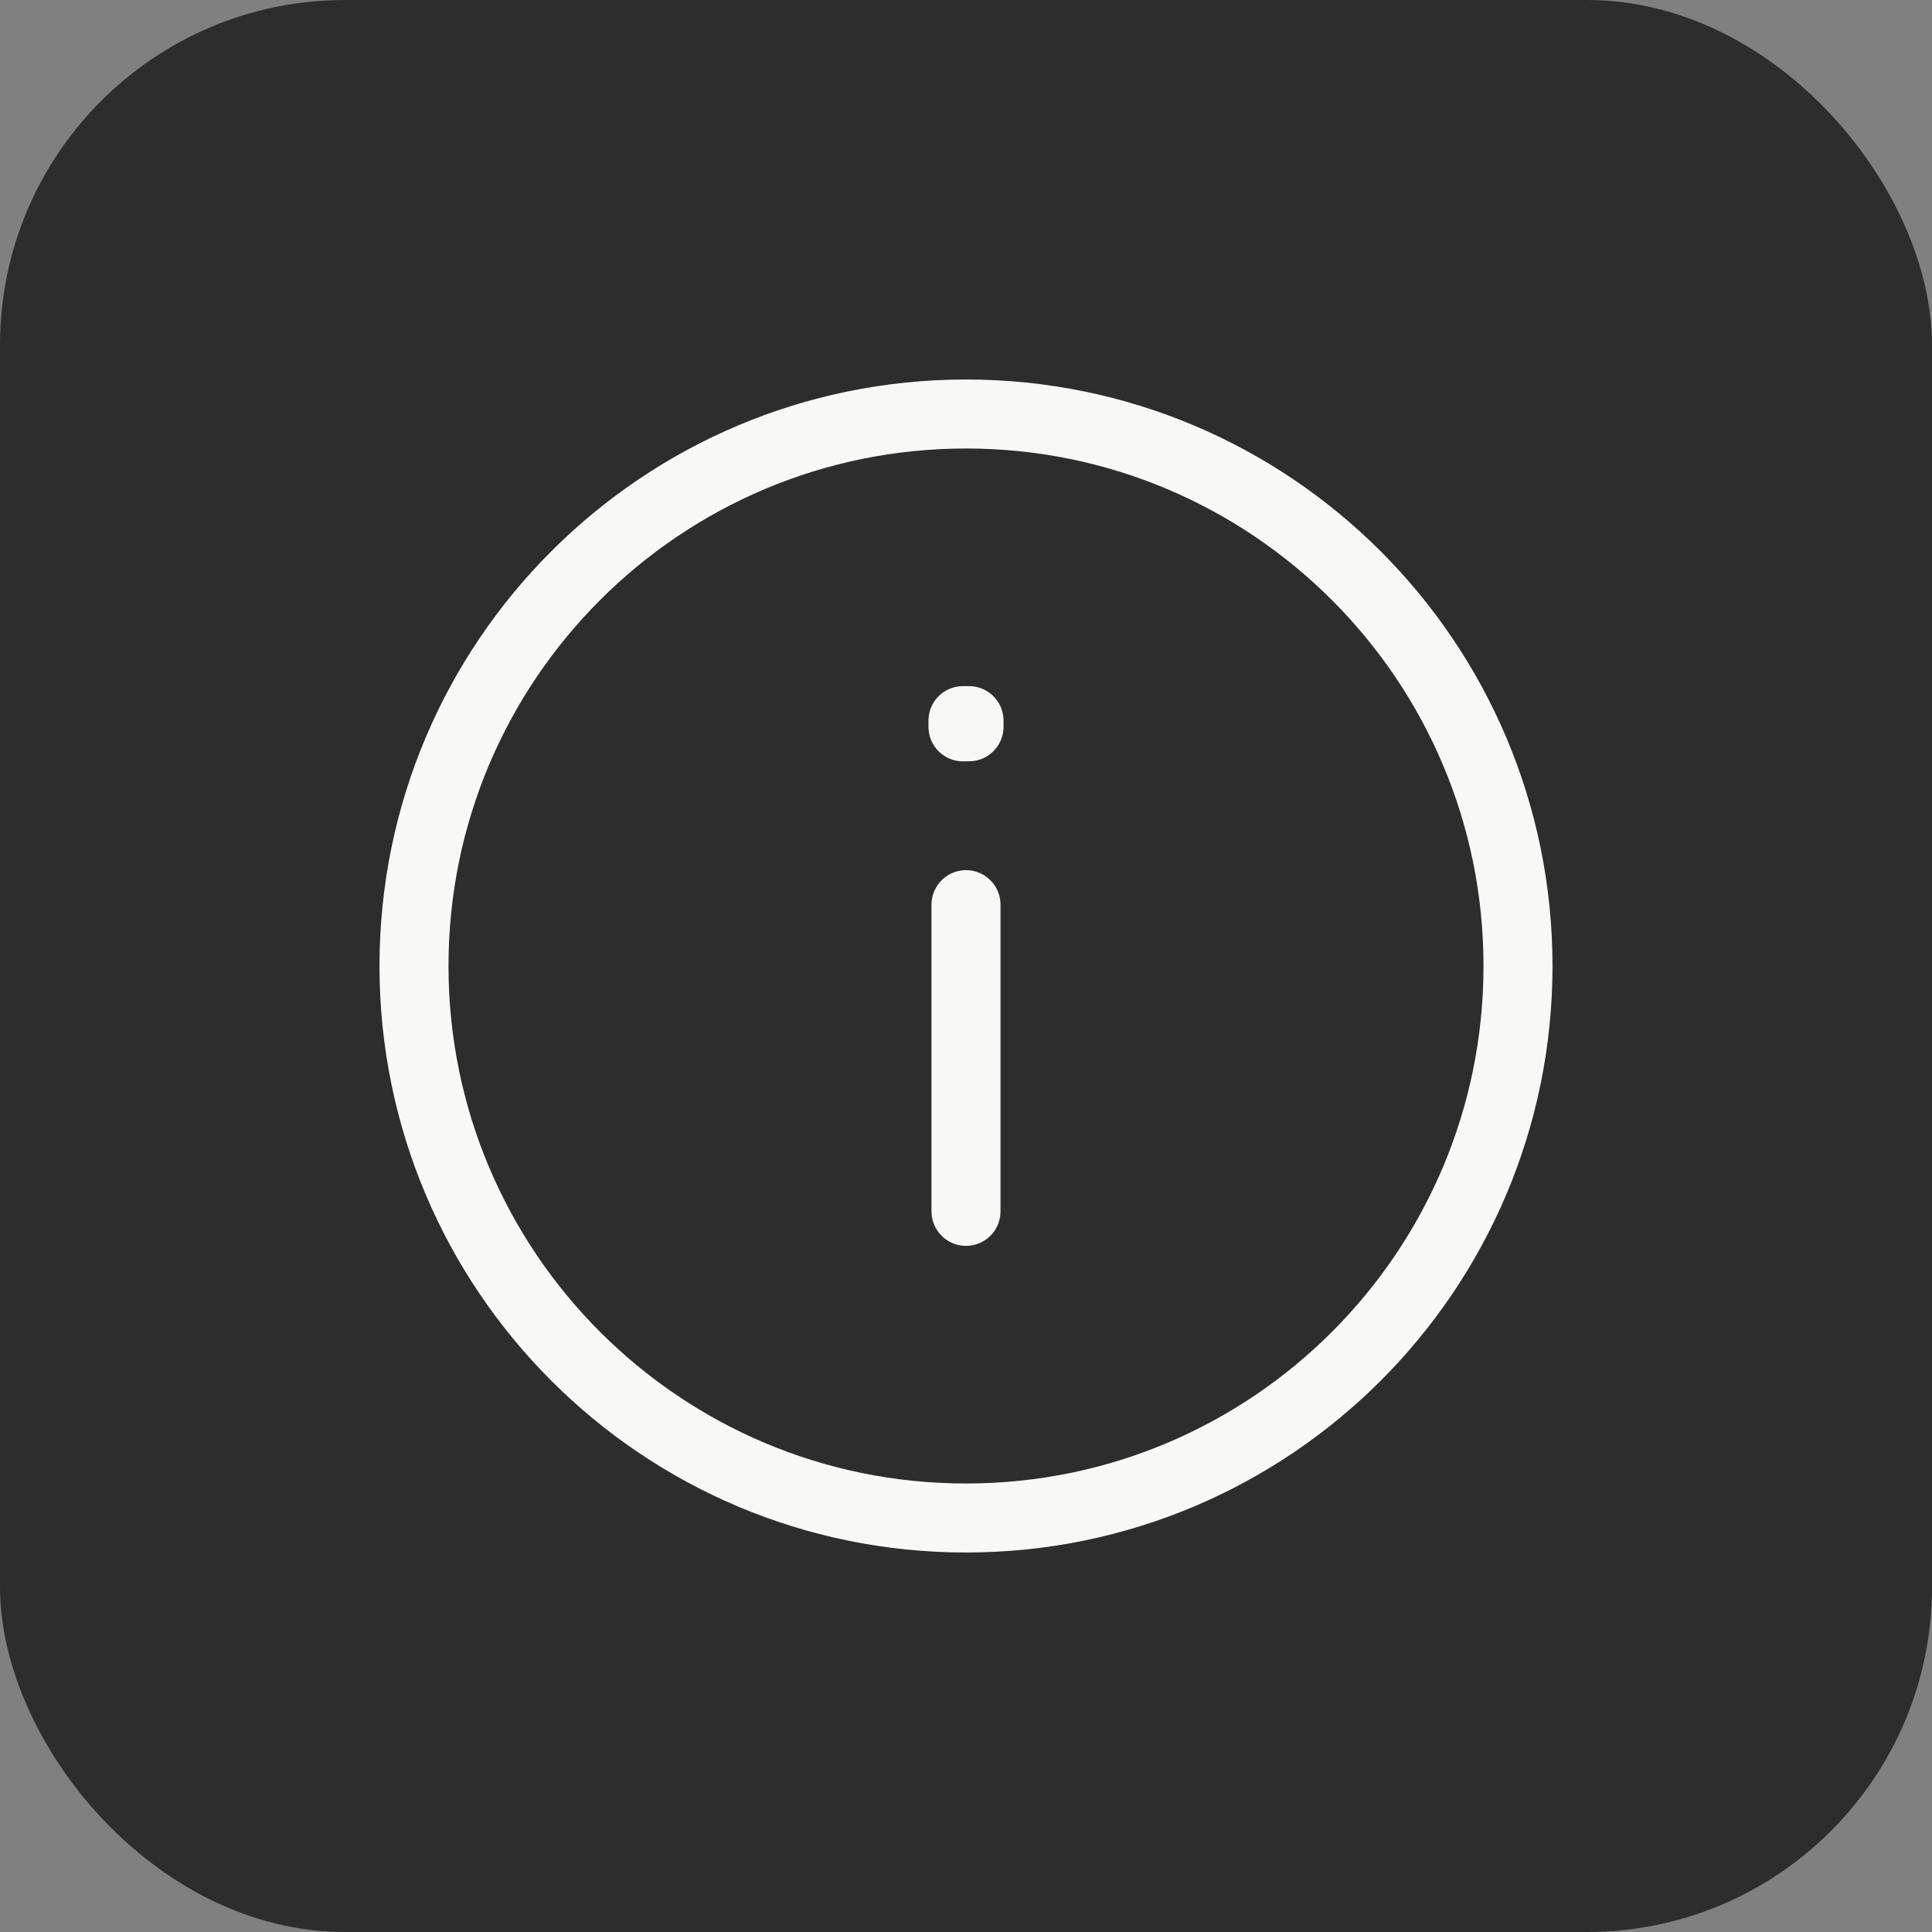
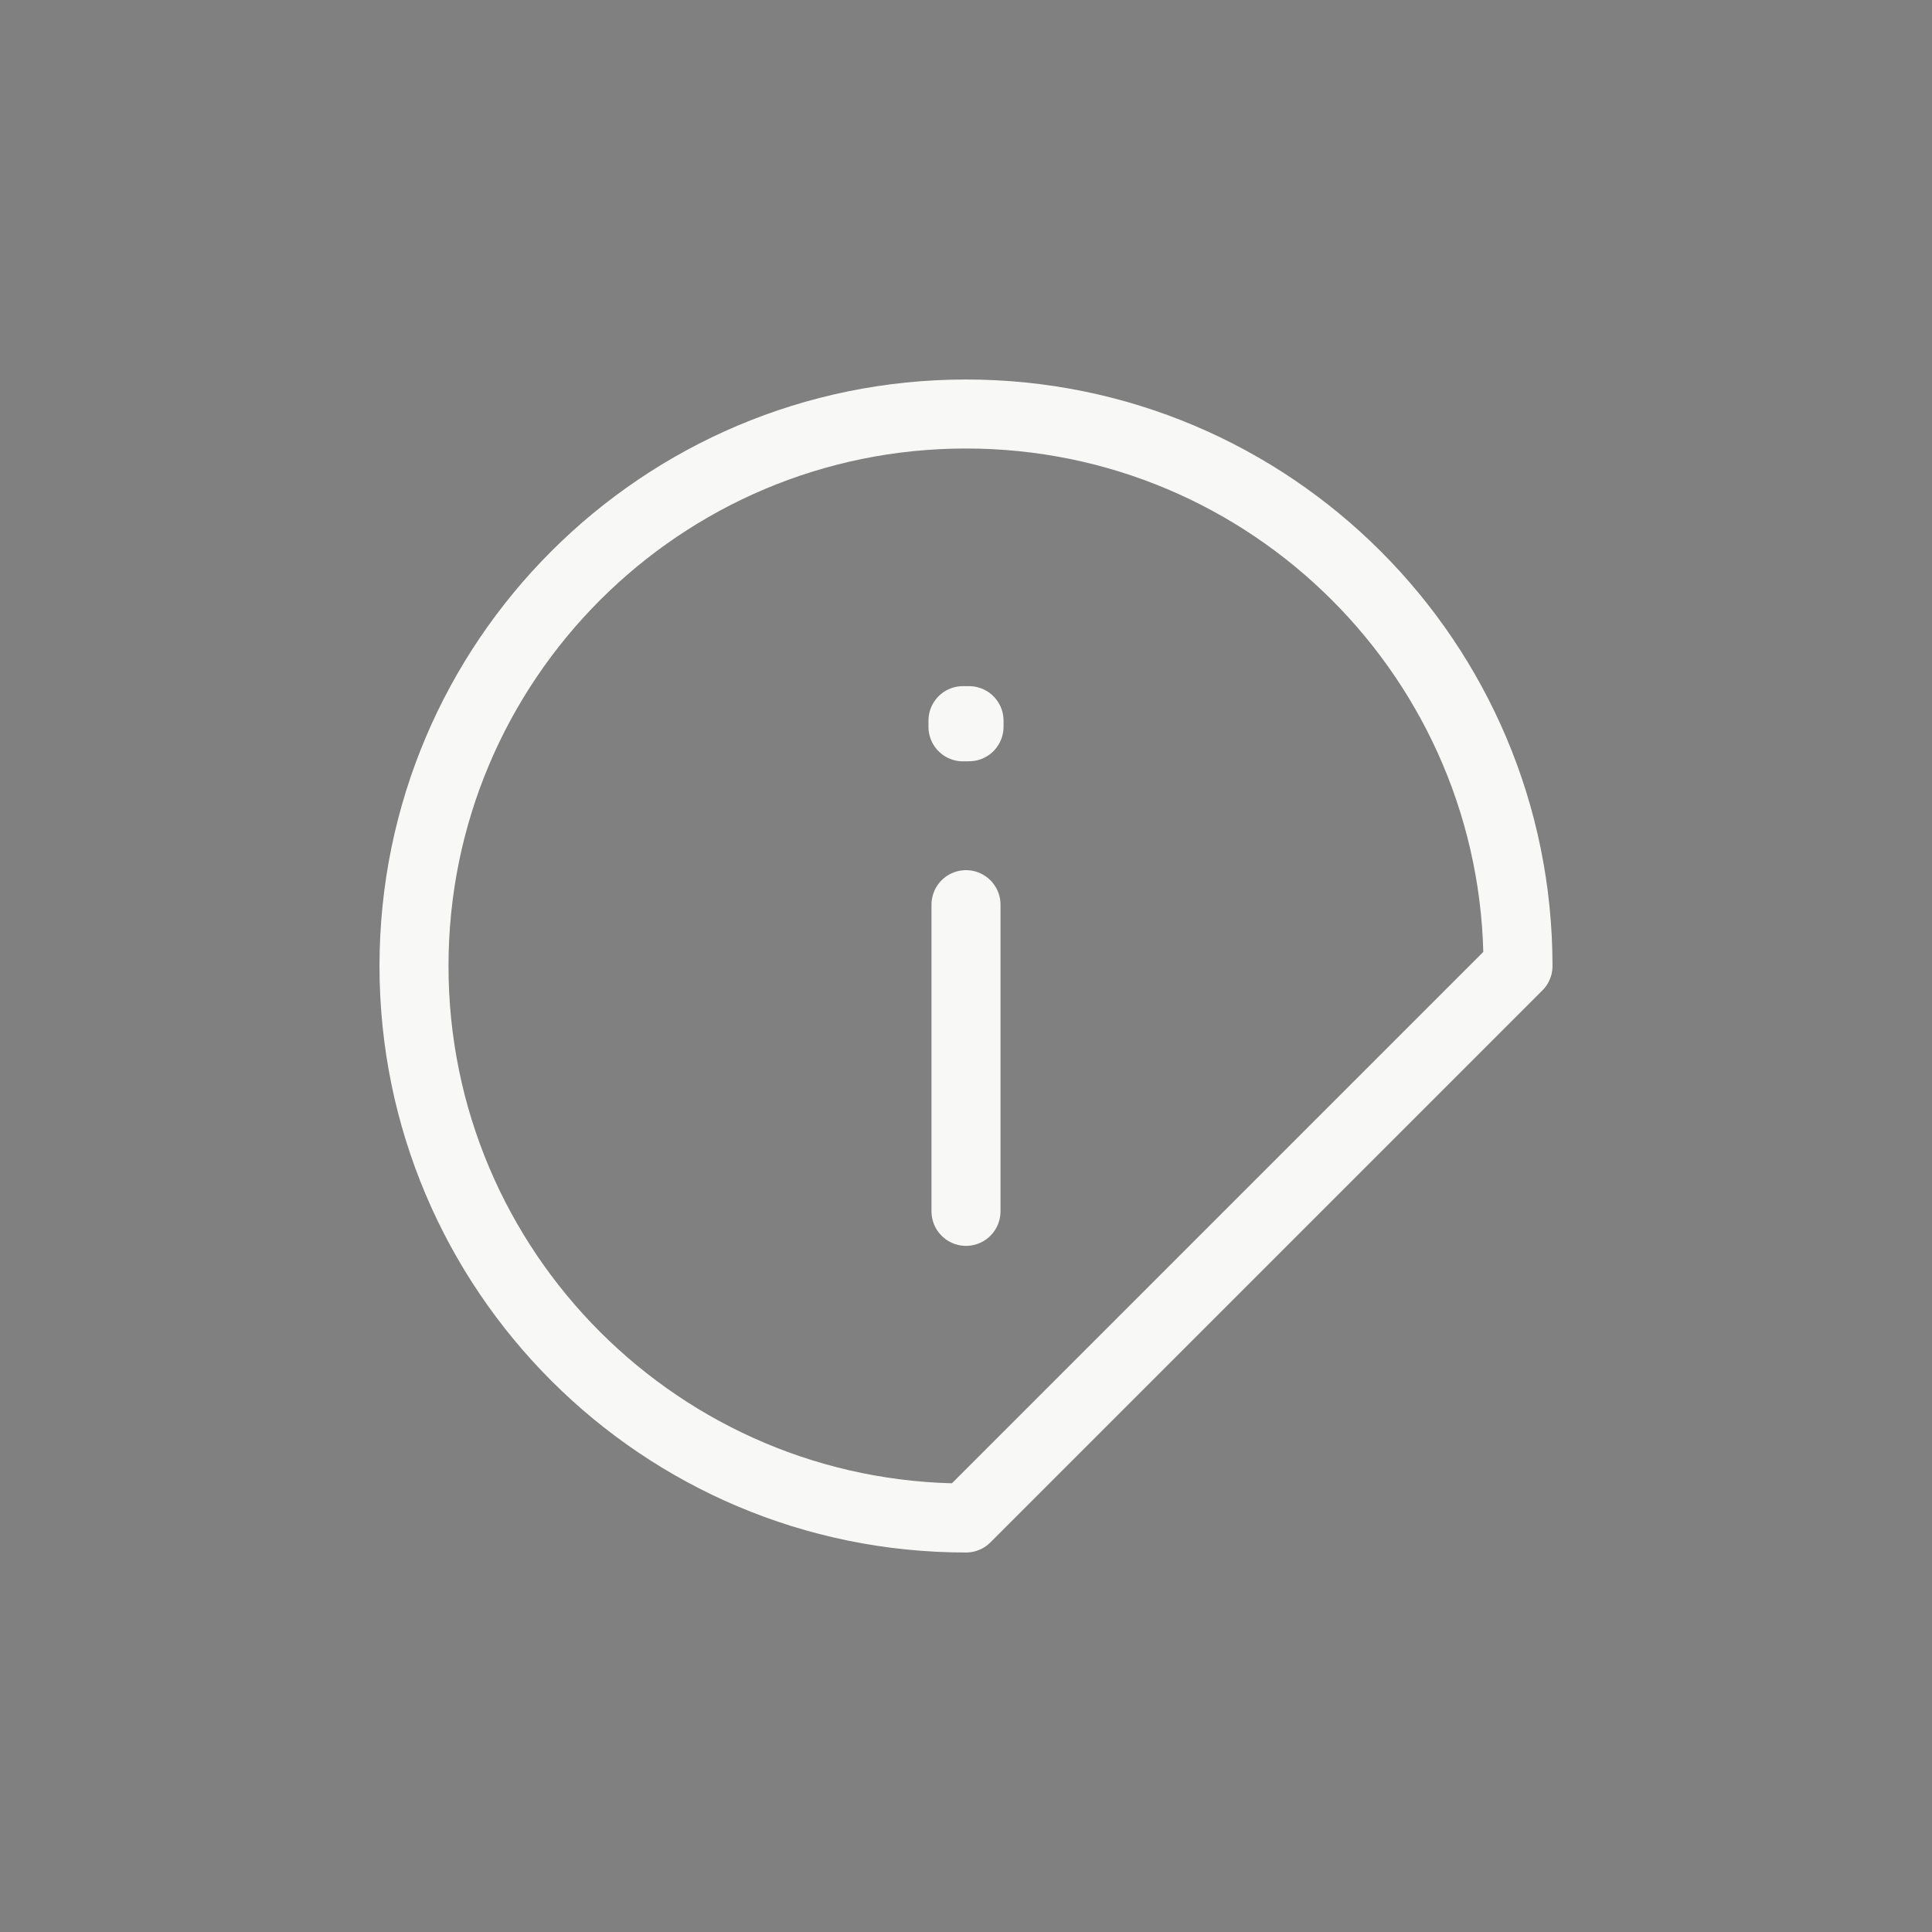
<svg xmlns="http://www.w3.org/2000/svg" width="28" height="28" viewBox="0 0 28 28" fill="none">
  <rect x="0" y="0" width="28" height="28" fill="#808080" stroke="none" />
-   <rect width="28" height="28" rx="5" fill="#2D2D2D" />
-   <path d="M14 13.111V17.556M14 22C9.582 22 6 18.418 6 14C6 9.582 9.582 6 14 6C18.418 6 22 9.582 22 14C22 18.418 18.418 22 14 22ZM14.044 10.444V10.533L13.956 10.534V10.444H14.044Z" stroke="#F8F9F7" stroke-linecap="round" stroke-linejoin="round" />
+   <path d="M14 13.111V17.556M14 22C9.582 22 6 18.418 6 14C6 9.582 9.582 6 14 6C18.418 6 22 9.582 22 14ZM14.044 10.444V10.533L13.956 10.534V10.444H14.044Z" stroke="#F8F9F7" stroke-linecap="round" stroke-linejoin="round" />
</svg>